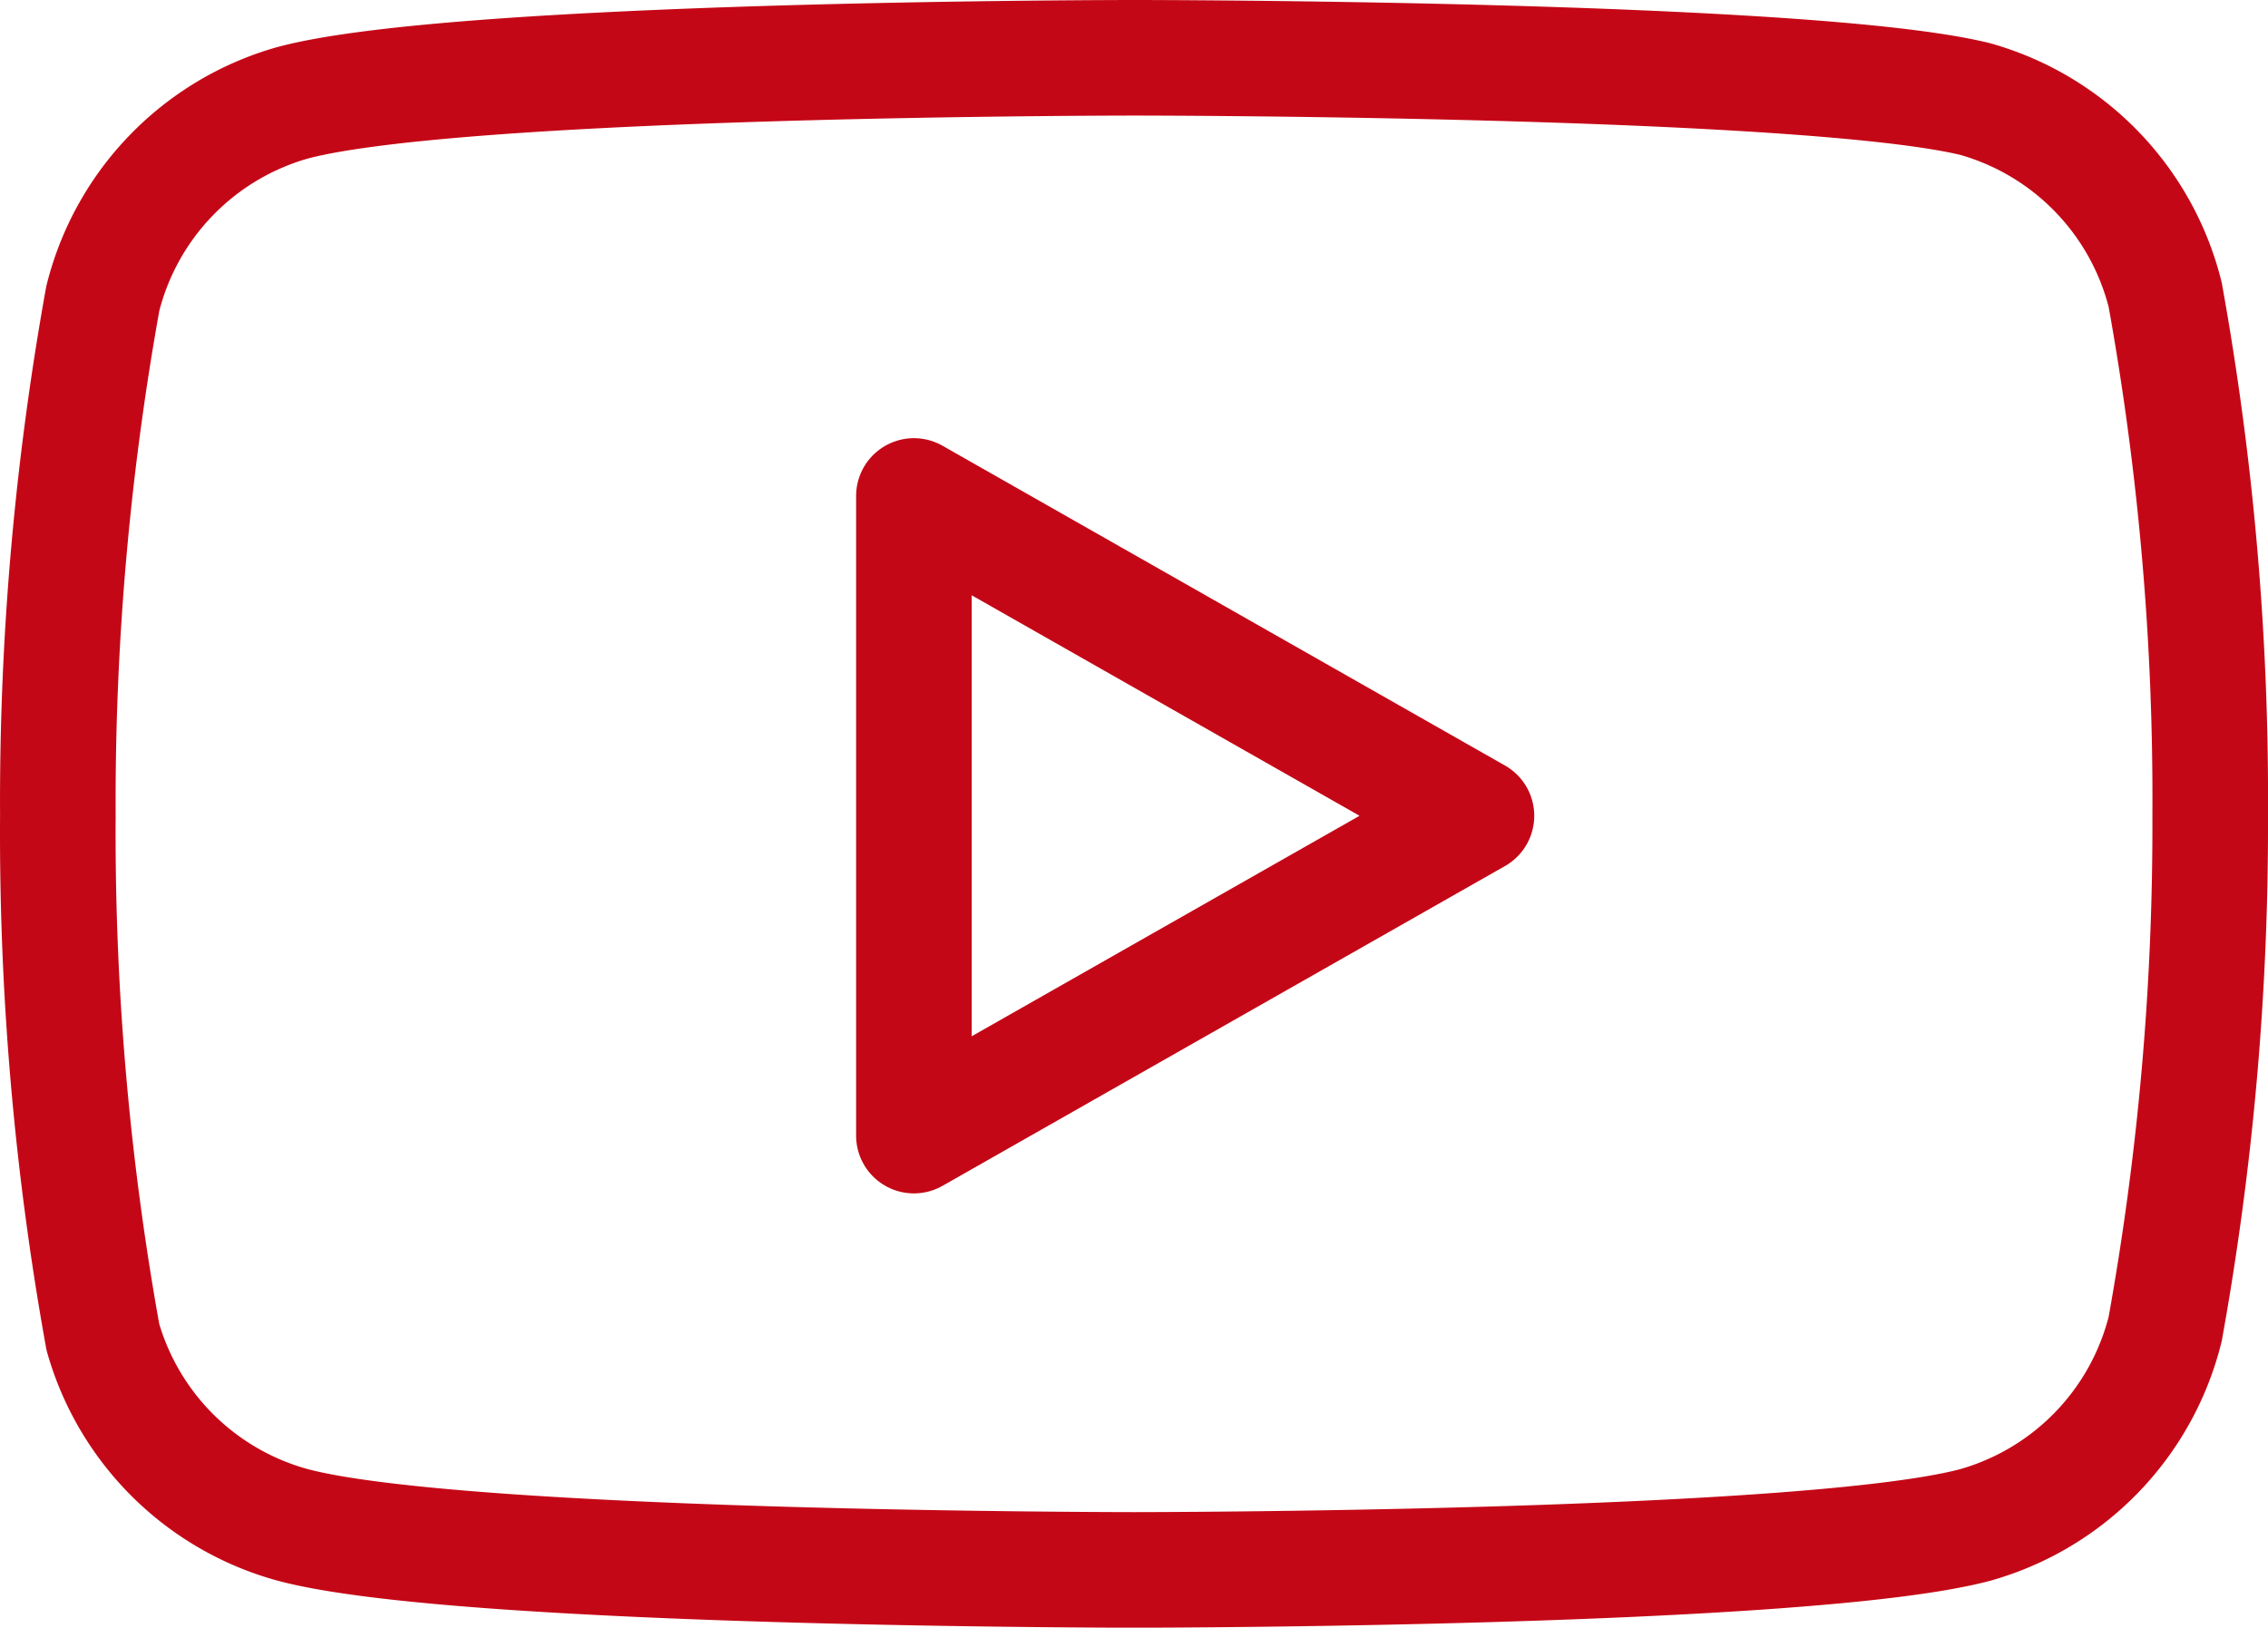
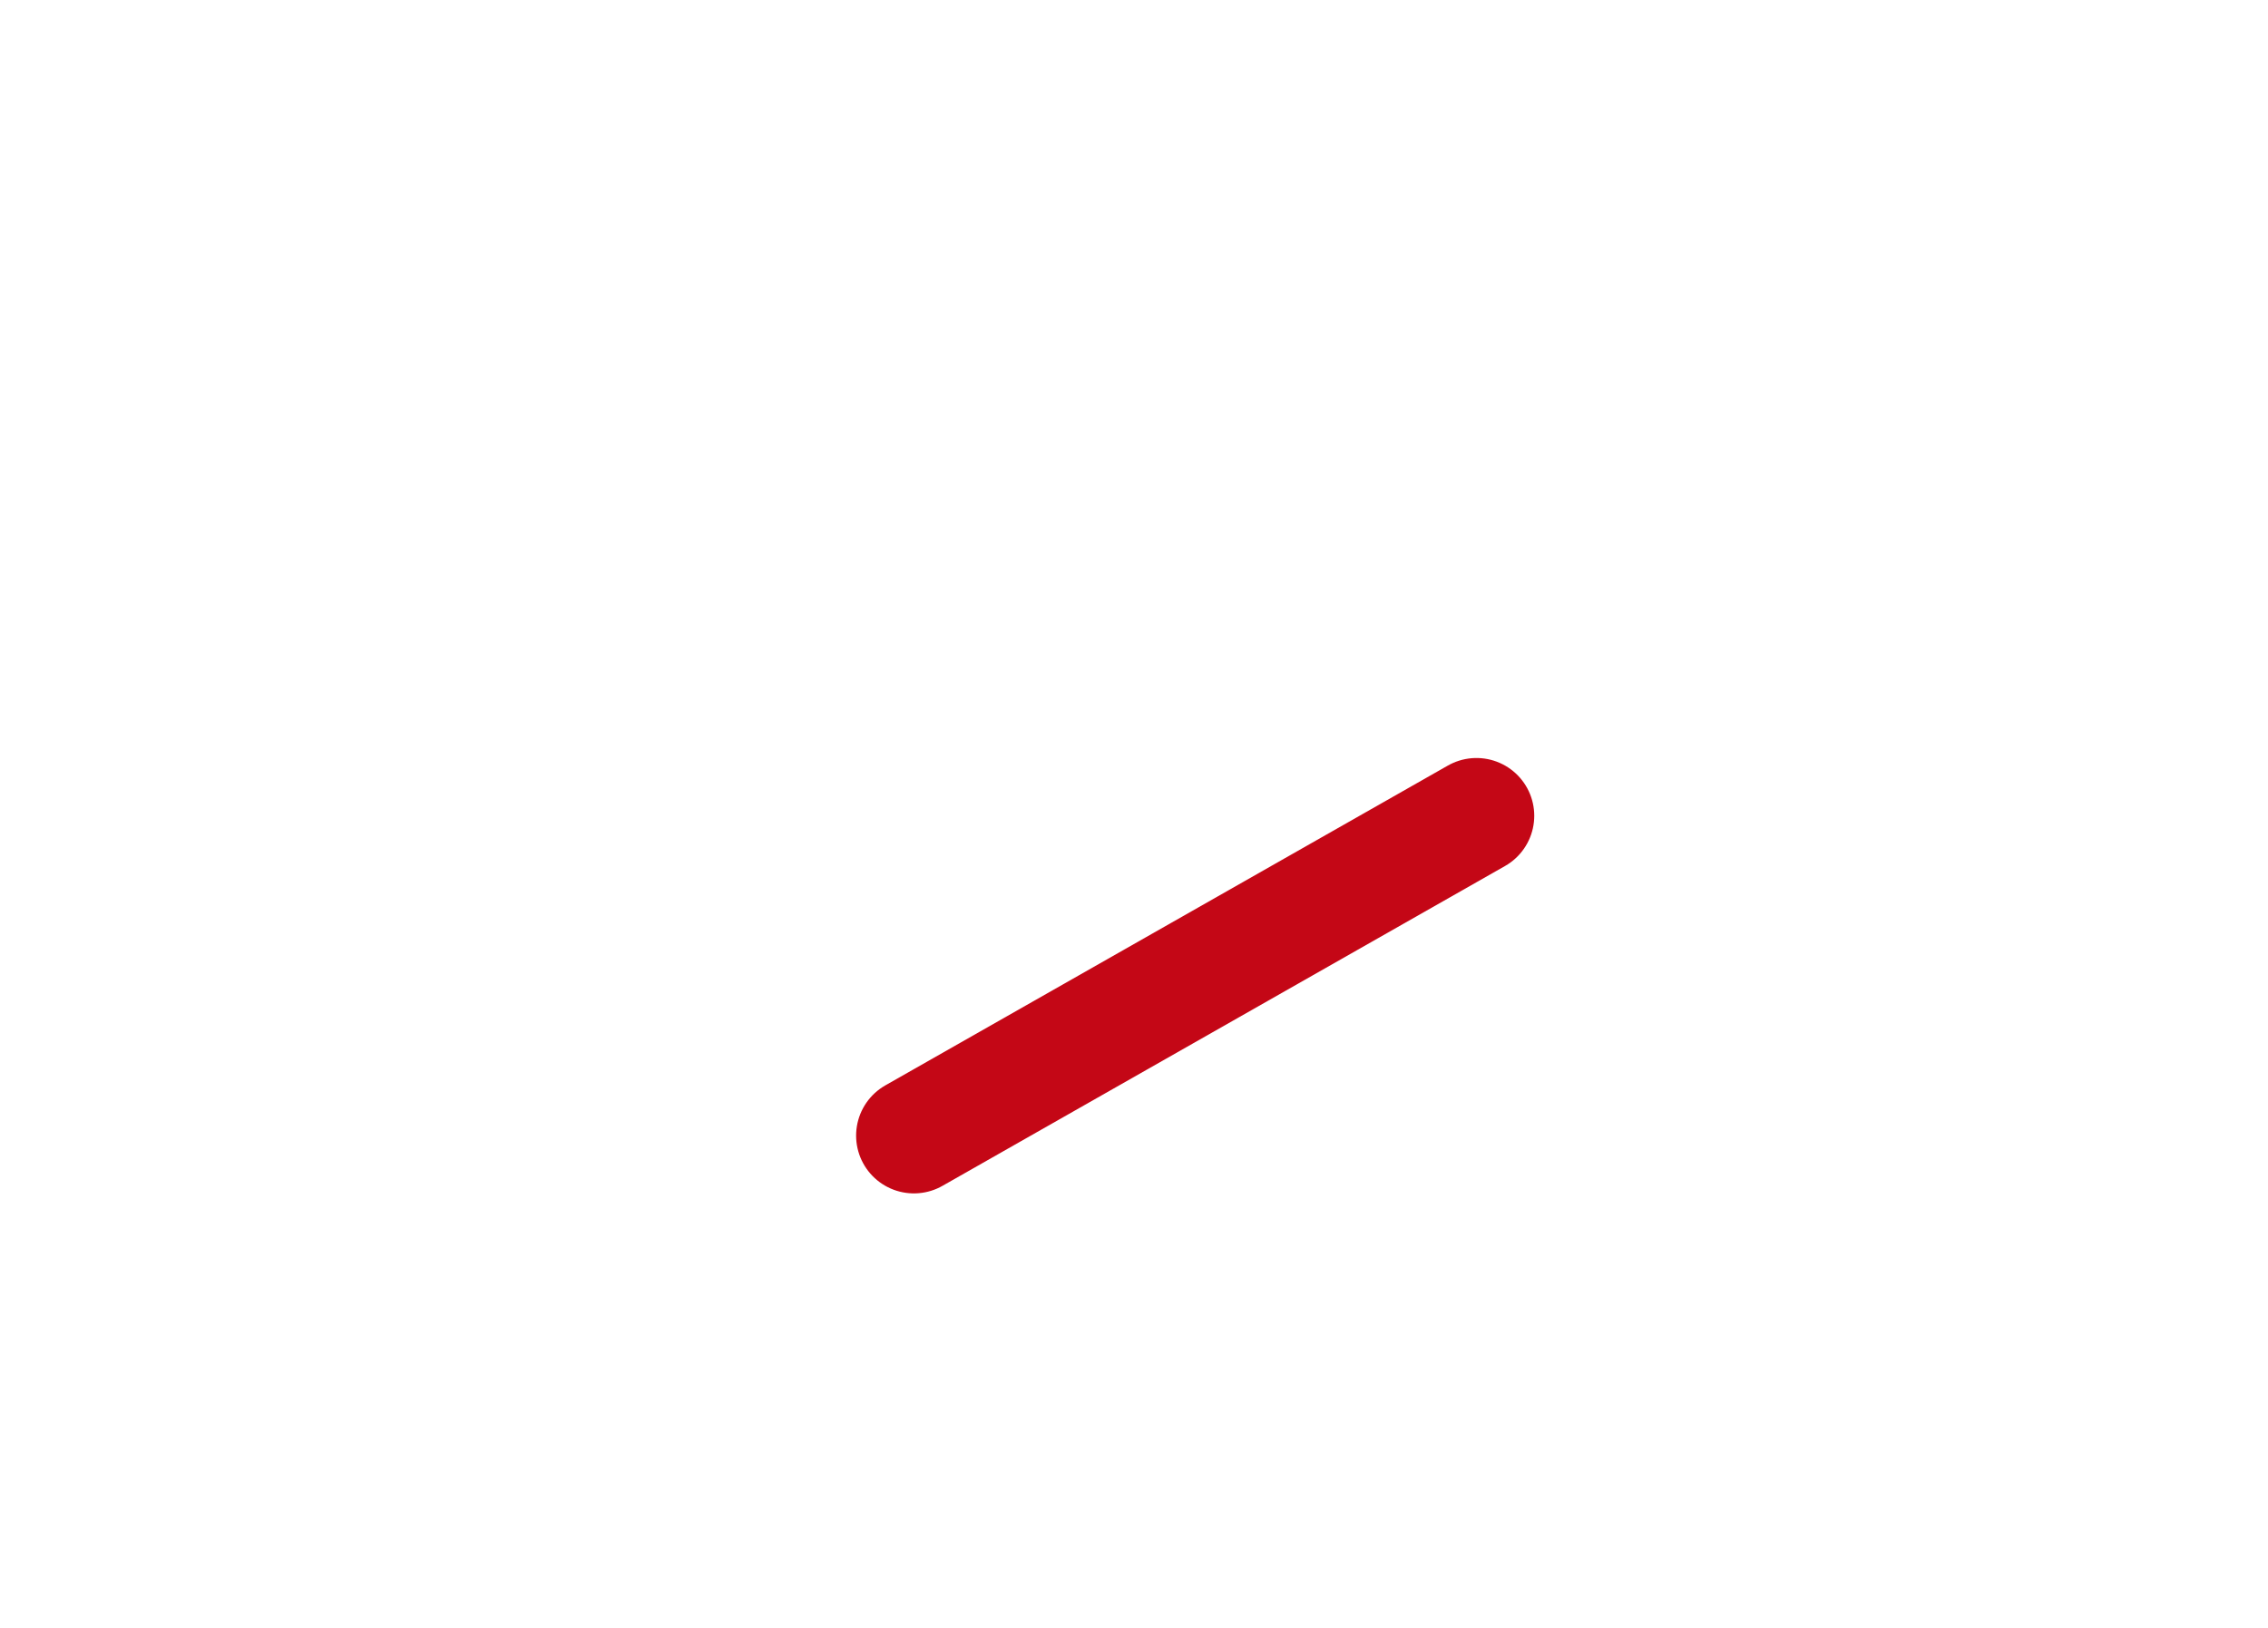
<svg xmlns="http://www.w3.org/2000/svg" width="39.24" height="28.168" viewBox="0 0 39.24 28.168">
  <g id="Icon_feather-youtube" data-name="Icon feather-youtube" transform="translate(-0.499 -5)">
-     <path id="Path_638" data-name="Path 638" d="M37.96,10.1a4.706,4.706,0,0,0-3.284-3.385C31.765,6,20.119,6,20.119,6S8.474,6,5.562,6.779a4.706,4.706,0,0,0-3.284,3.385A49.087,49.087,0,0,0,1.5,19.118a49.087,49.087,0,0,0,.779,9.022,4.706,4.706,0,0,0,3.284,3.25c2.911.779,14.557.779,14.557.779s11.645,0,14.557-.779A4.706,4.706,0,0,0,37.96,28a49.086,49.086,0,0,0,.779-8.886A49.086,49.086,0,0,0,37.96,10.1Z" fill="none" stroke="#c40716" stroke-linecap="round" stroke-linejoin="round" stroke-width="2" />
-     <path id="Path_639" data-name="Path 639" d="M14.625,23.79l9.733-5.535L14.625,12.72Z" transform="translate(1.686 0.863)" fill="none" stroke="#c40716" stroke-linecap="round" stroke-linejoin="round" stroke-width="2" />
+     <path id="Path_639" data-name="Path 639" d="M14.625,23.79l9.733-5.535Z" transform="translate(1.686 0.863)" fill="none" stroke="#c40716" stroke-linecap="round" stroke-linejoin="round" stroke-width="2" />
  </g>
</svg>